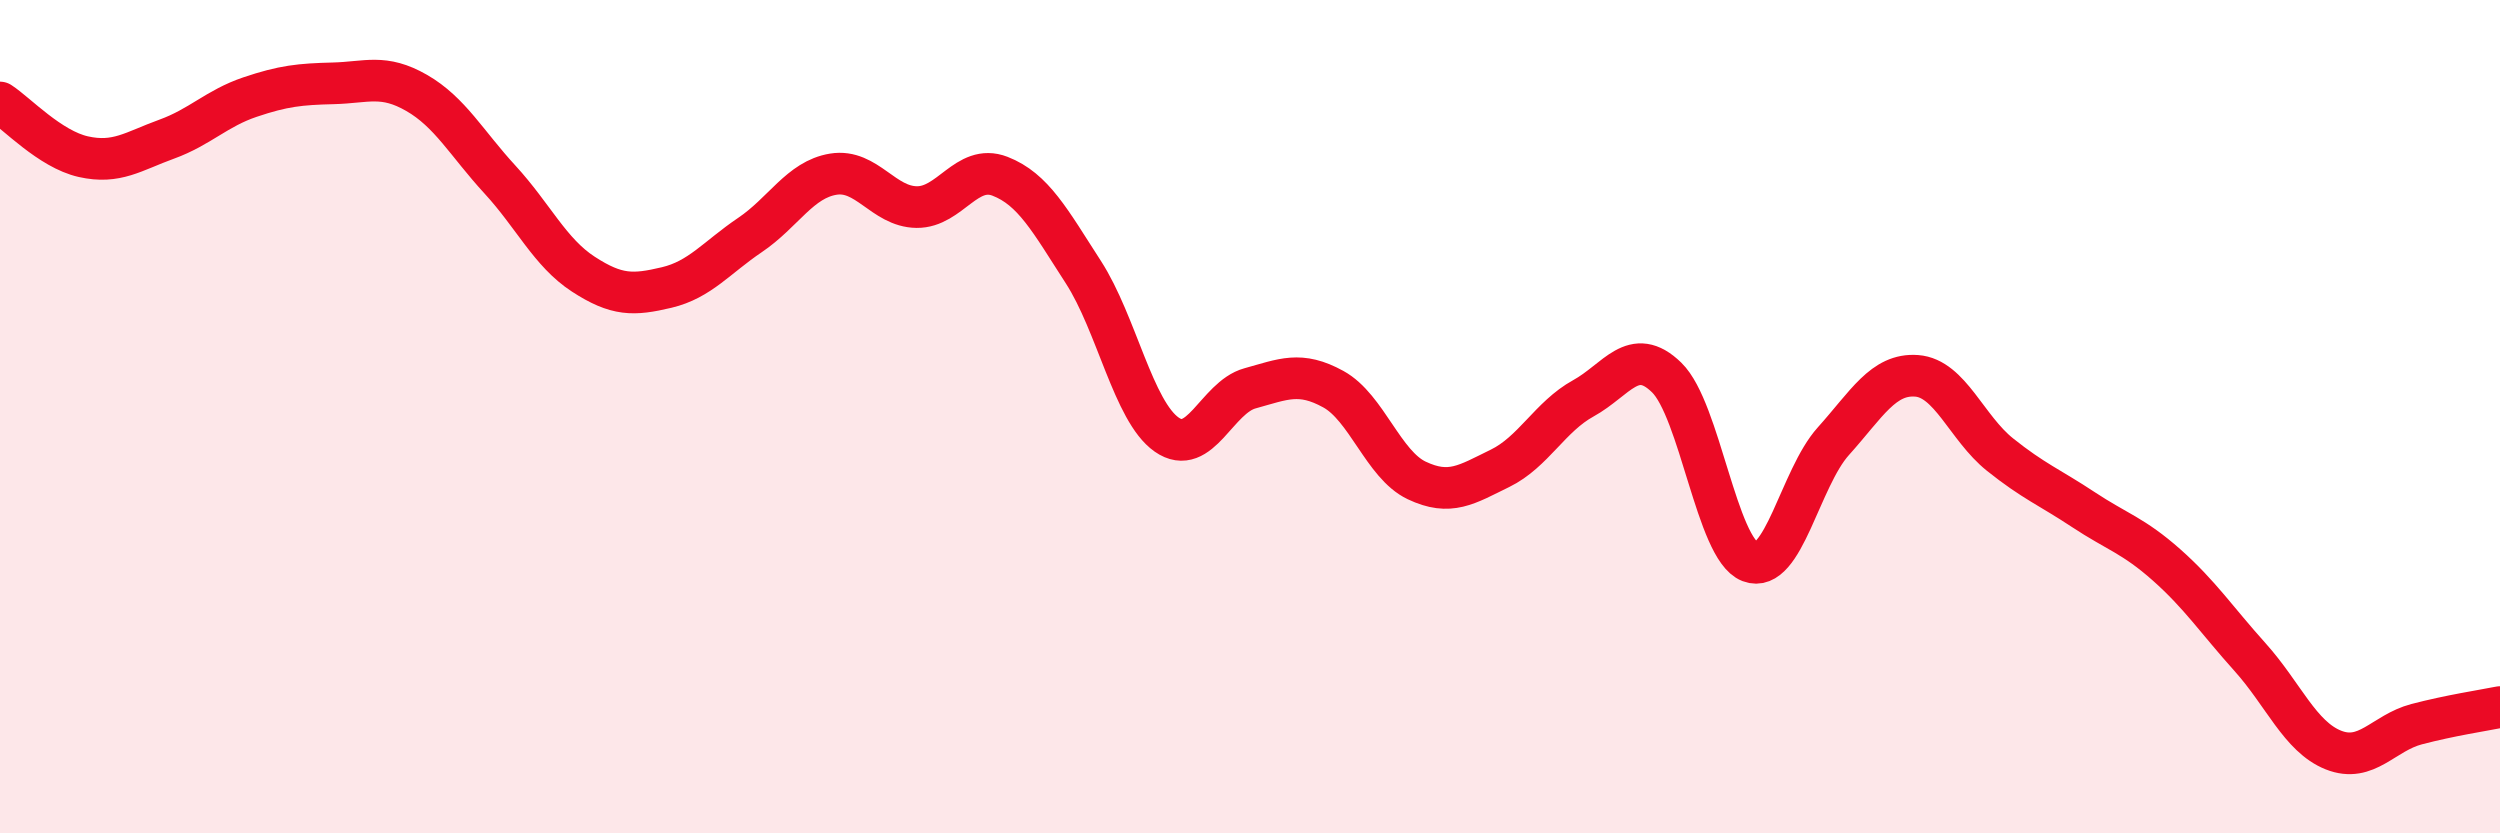
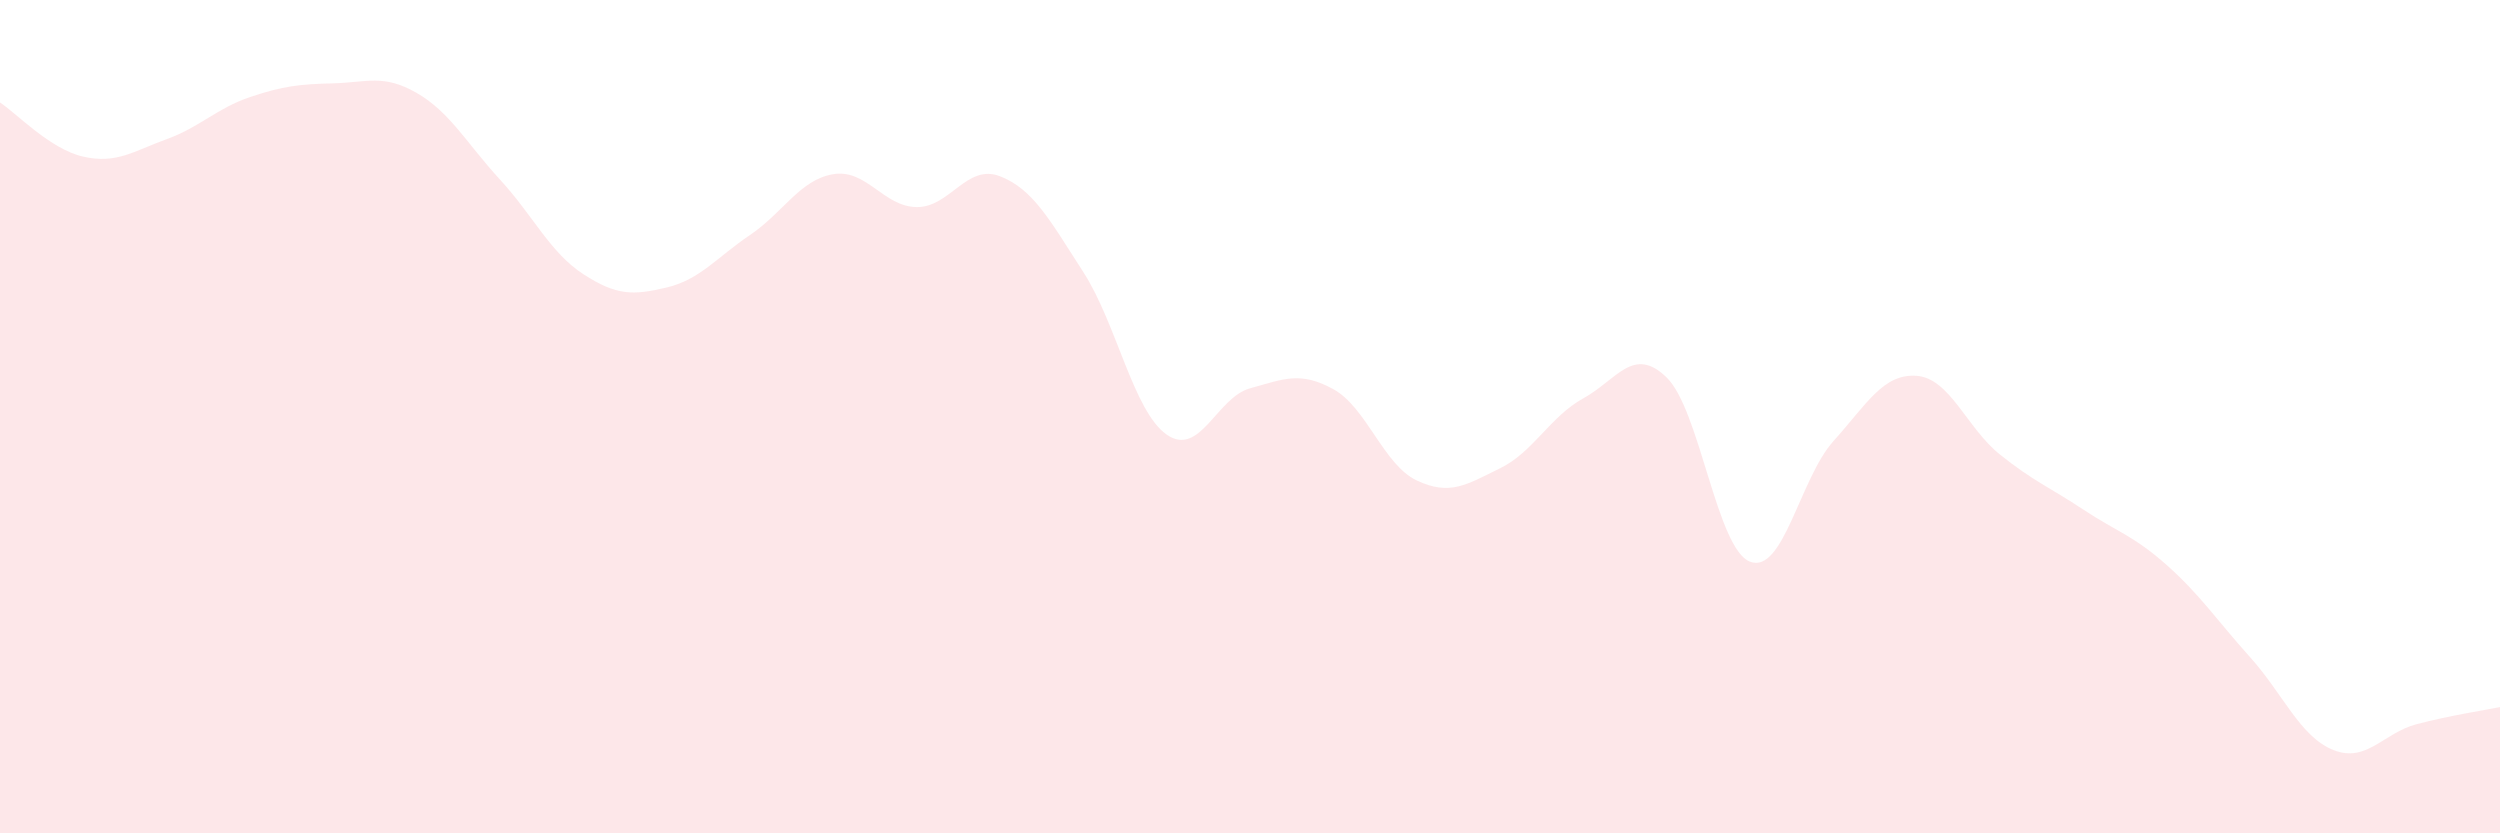
<svg xmlns="http://www.w3.org/2000/svg" width="60" height="20" viewBox="0 0 60 20">
  <path d="M 0,2.46 C 0.4,2.72 1.2,3.58 2,3.76 C 2.8,3.94 3.2,3.63 4,3.34 C 4.8,3.05 5.2,2.6 6,2.33 C 6.8,2.06 7.2,2.02 8,2 C 8.8,1.98 9.2,1.77 10,2.23 C 10.8,2.69 11.2,3.44 12,4.31 C 12.8,5.18 13.2,6.06 14,6.58 C 14.8,7.1 15.2,7.09 16,6.9 C 16.8,6.71 17.2,6.18 18,5.64 C 18.8,5.1 19.2,4.31 20,4.18 C 20.8,4.05 21.2,4.96 22,4.97 C 22.8,4.98 23.2,3.92 24,4.23 C 24.8,4.54 25.2,5.29 26,6.53 C 26.8,7.77 27.2,9.87 28,10.43 C 28.8,10.99 29.2,9.54 30,9.32 C 30.8,9.1 31.2,8.9 32,9.34 C 32.8,9.78 33.2,11.15 34,11.53 C 34.8,11.91 35.2,11.63 36,11.24 C 36.8,10.85 37.2,10 38,9.56 C 38.8,9.12 39.2,8.28 40,9.06 C 40.8,9.84 41.2,13.17 42,13.48 C 42.8,13.79 43.2,11.48 44,10.59 C 44.8,9.7 45.2,8.96 46,9.02 C 46.8,9.08 47.2,10.27 48,10.91 C 48.8,11.55 49.2,11.7 50,12.23 C 50.8,12.76 51.2,12.85 52,13.56 C 52.8,14.27 53.2,14.88 54,15.77 C 54.8,16.66 55.2,17.68 56,18 C 56.8,18.32 57.2,17.59 58,17.38 C 58.8,17.17 59.6,17.05 60,16.97L60 20L0 20Z" fill="#EB0A25" opacity="0.1" stroke-linecap="round" stroke-linejoin="round" />
-   <path d="M 0,2.46 C 0.4,2.72 1.2,3.58 2,3.76 C 2.8,3.94 3.2,3.63 4,3.34 C 4.8,3.05 5.2,2.6 6,2.33 C 6.8,2.06 7.2,2.02 8,2 C 8.8,1.98 9.2,1.77 10,2.23 C 10.8,2.69 11.2,3.44 12,4.31 C 12.8,5.18 13.2,6.06 14,6.58 C 14.8,7.1 15.2,7.09 16,6.9 C 16.8,6.71 17.2,6.18 18,5.64 C 18.8,5.1 19.2,4.31 20,4.18 C 20.8,4.05 21.2,4.96 22,4.97 C 22.8,4.98 23.2,3.92 24,4.23 C 24.8,4.54 25.2,5.29 26,6.53 C 26.8,7.77 27.2,9.87 28,10.43 C 28.8,10.99 29.2,9.54 30,9.32 C 30.8,9.1 31.2,8.9 32,9.34 C 32.8,9.78 33.2,11.15 34,11.53 C 34.8,11.91 35.2,11.63 36,11.24 C 36.8,10.85 37.2,10 38,9.56 C 38.8,9.12 39.2,8.28 40,9.06 C 40.8,9.84 41.2,13.17 42,13.48 C 42.8,13.79 43.2,11.48 44,10.59 C 44.8,9.7 45.2,8.96 46,9.02 C 46.8,9.08 47.2,10.27 48,10.91 C 48.8,11.55 49.2,11.7 50,12.23 C 50.8,12.76 51.2,12.85 52,13.56 C 52.8,14.27 53.2,14.88 54,15.77 C 54.8,16.66 55.2,17.68 56,18 C 56.8,18.32 57.2,17.59 58,17.38 C 58.8,17.17 59.6,17.05 60,16.97" stroke="#EB0A25" stroke-width="1" fill="none" stroke-linecap="round" stroke-linejoin="round" />
</svg>